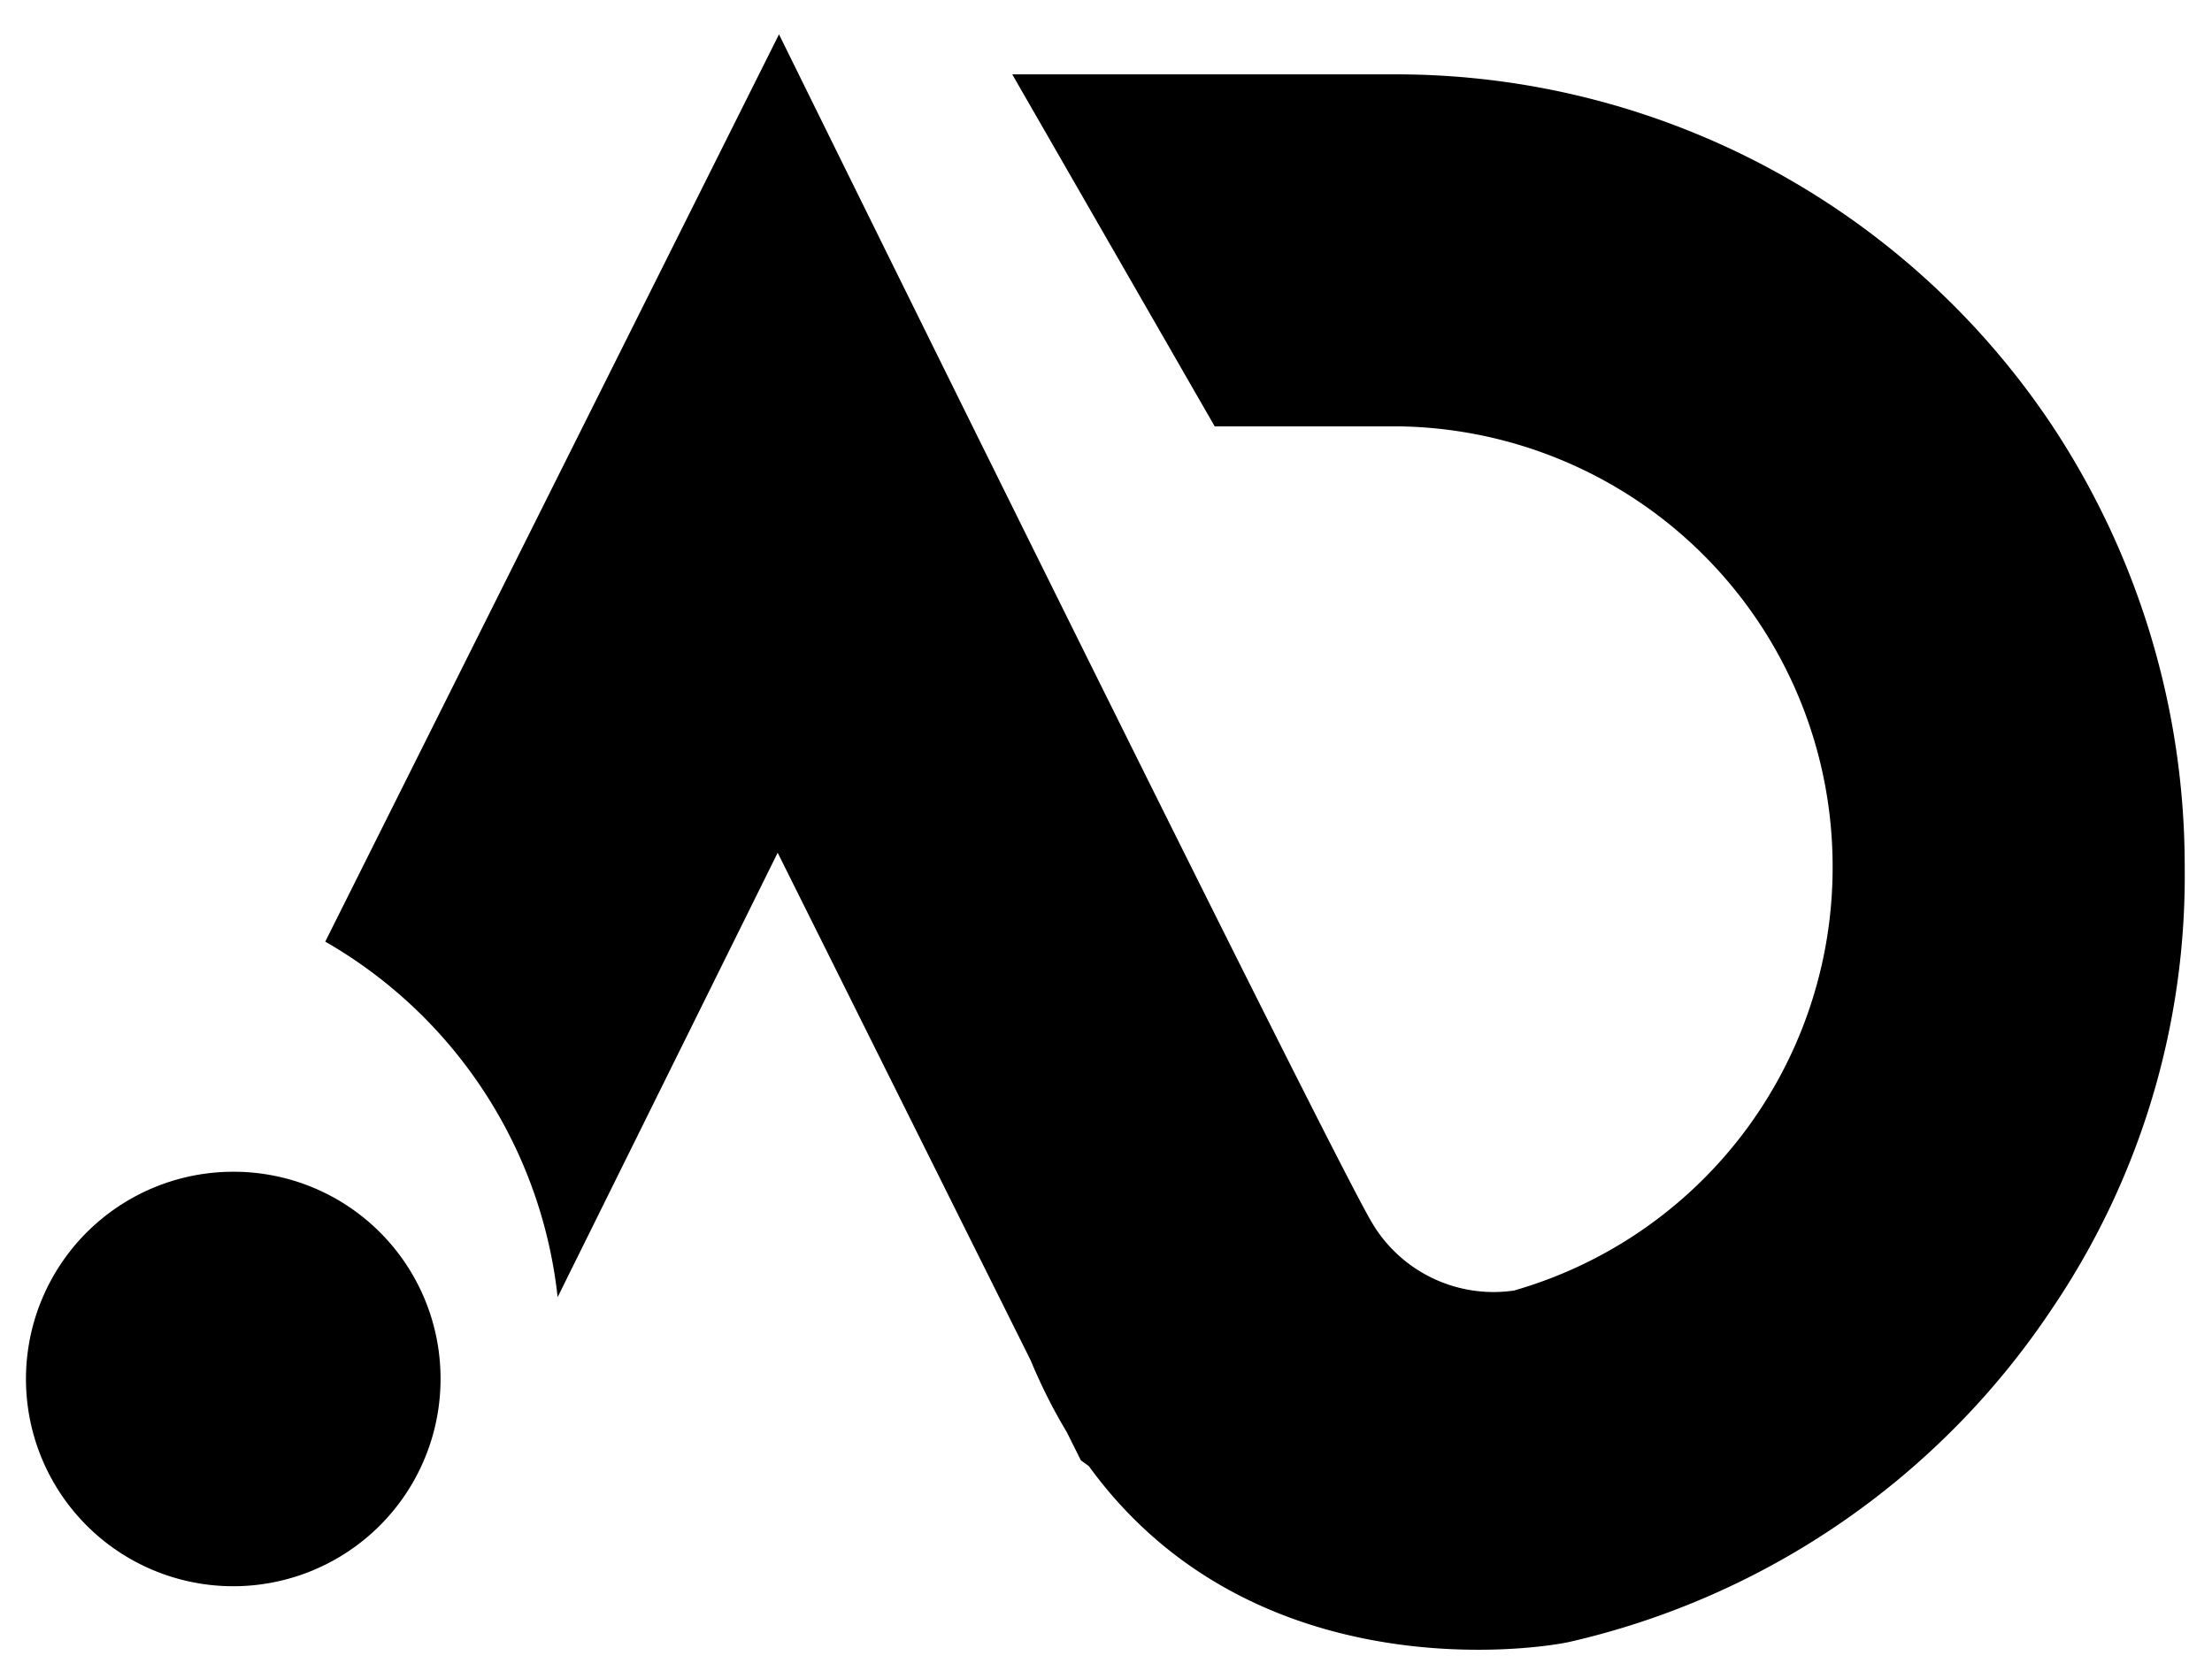
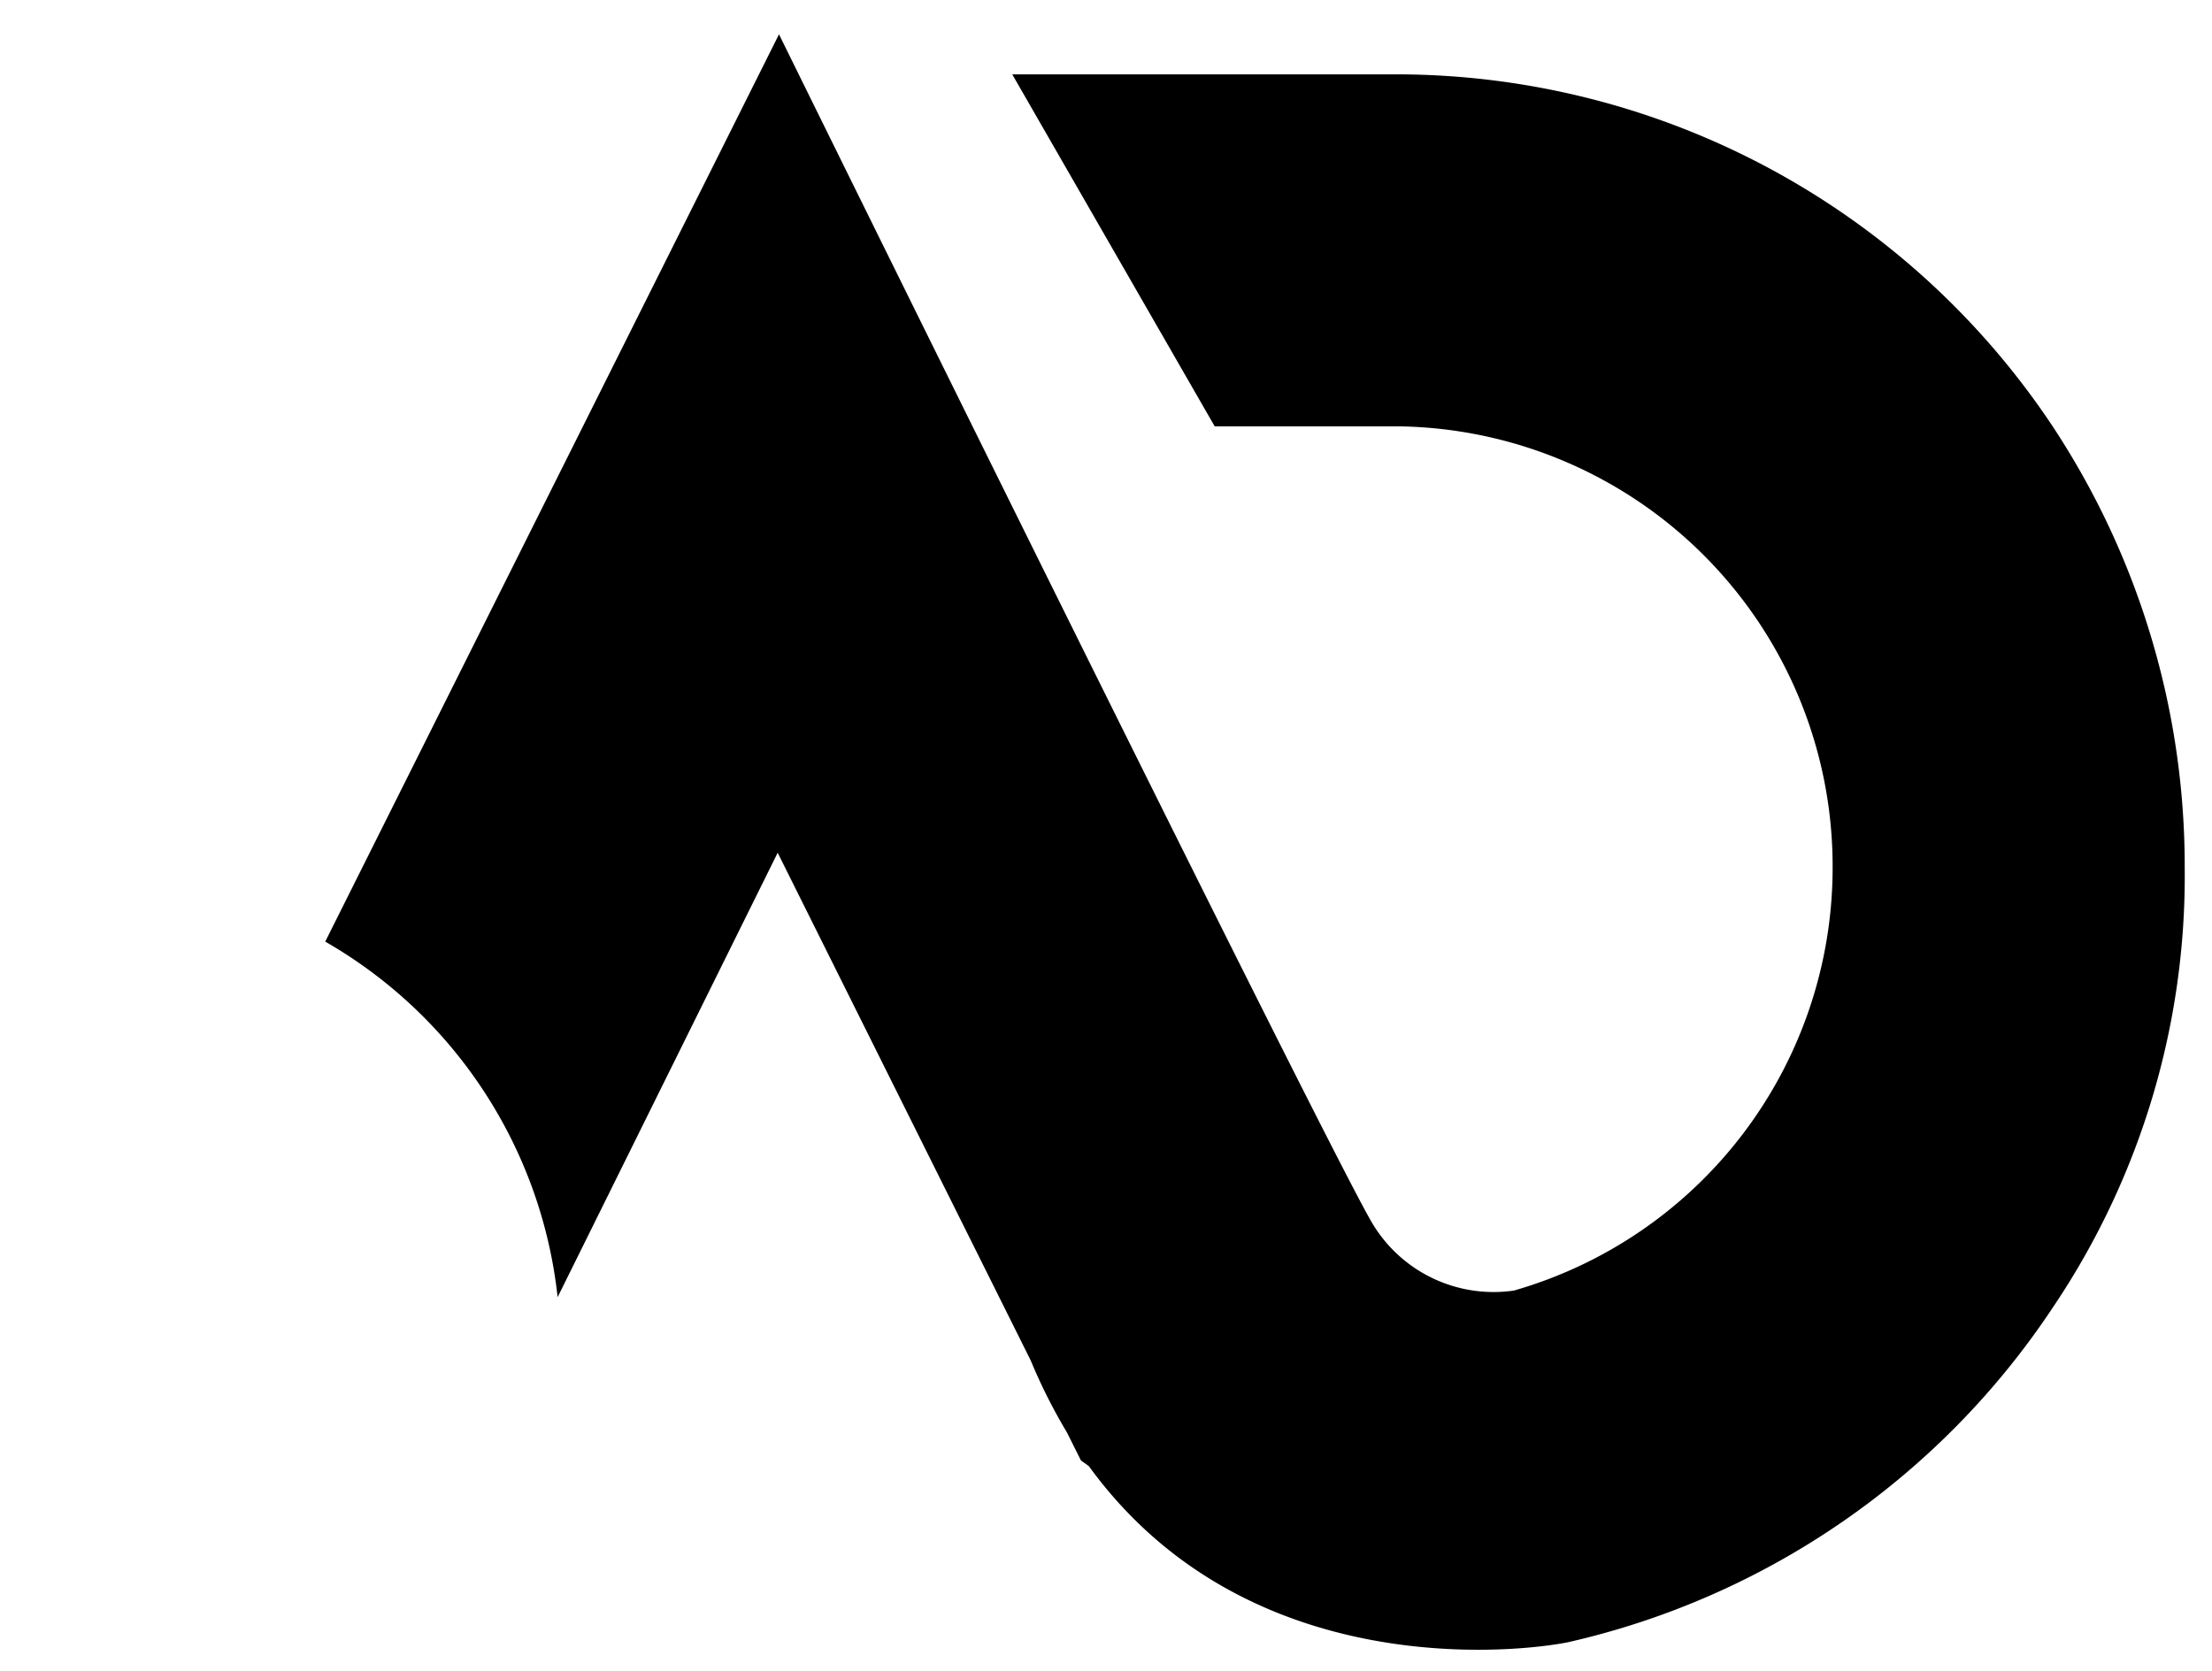
<svg xmlns="http://www.w3.org/2000/svg" viewBox="0 0 50.26 37.98">
  <g id="TASARIM">
    <path d="M46.64,9.69a17.92,17.92,0,0,0-14.81-8H23l4.6,8h4.21a10,10,0,0,1,9.83,10v.05a10,10,0,0,1-7.24,9.59,3.21,3.21,0,0,1-3.26-1.6C29.92,25.6,17.7.78,17.7.78L7.39,21.4a10.64,10.64,0,0,1,5.28,8.08l5-10.1,5.75,11.54h0a12.39,12.39,0,0,0,.82,1.63l.32.64.18.13c3.63,5,9.89,4.21,10.9,4a18,18,0,0,0,11-7.6,17.53,17.53,0,0,0,3-10V19.7A18.15,18.15,0,0,0,46.64,9.69Z" />
-     <path d="M5.31,26.63a4.71,4.71,0,1,0,4.7,4.7A4.7,4.7,0,0,0,5.31,26.63Z" />
  </g>
</svg>